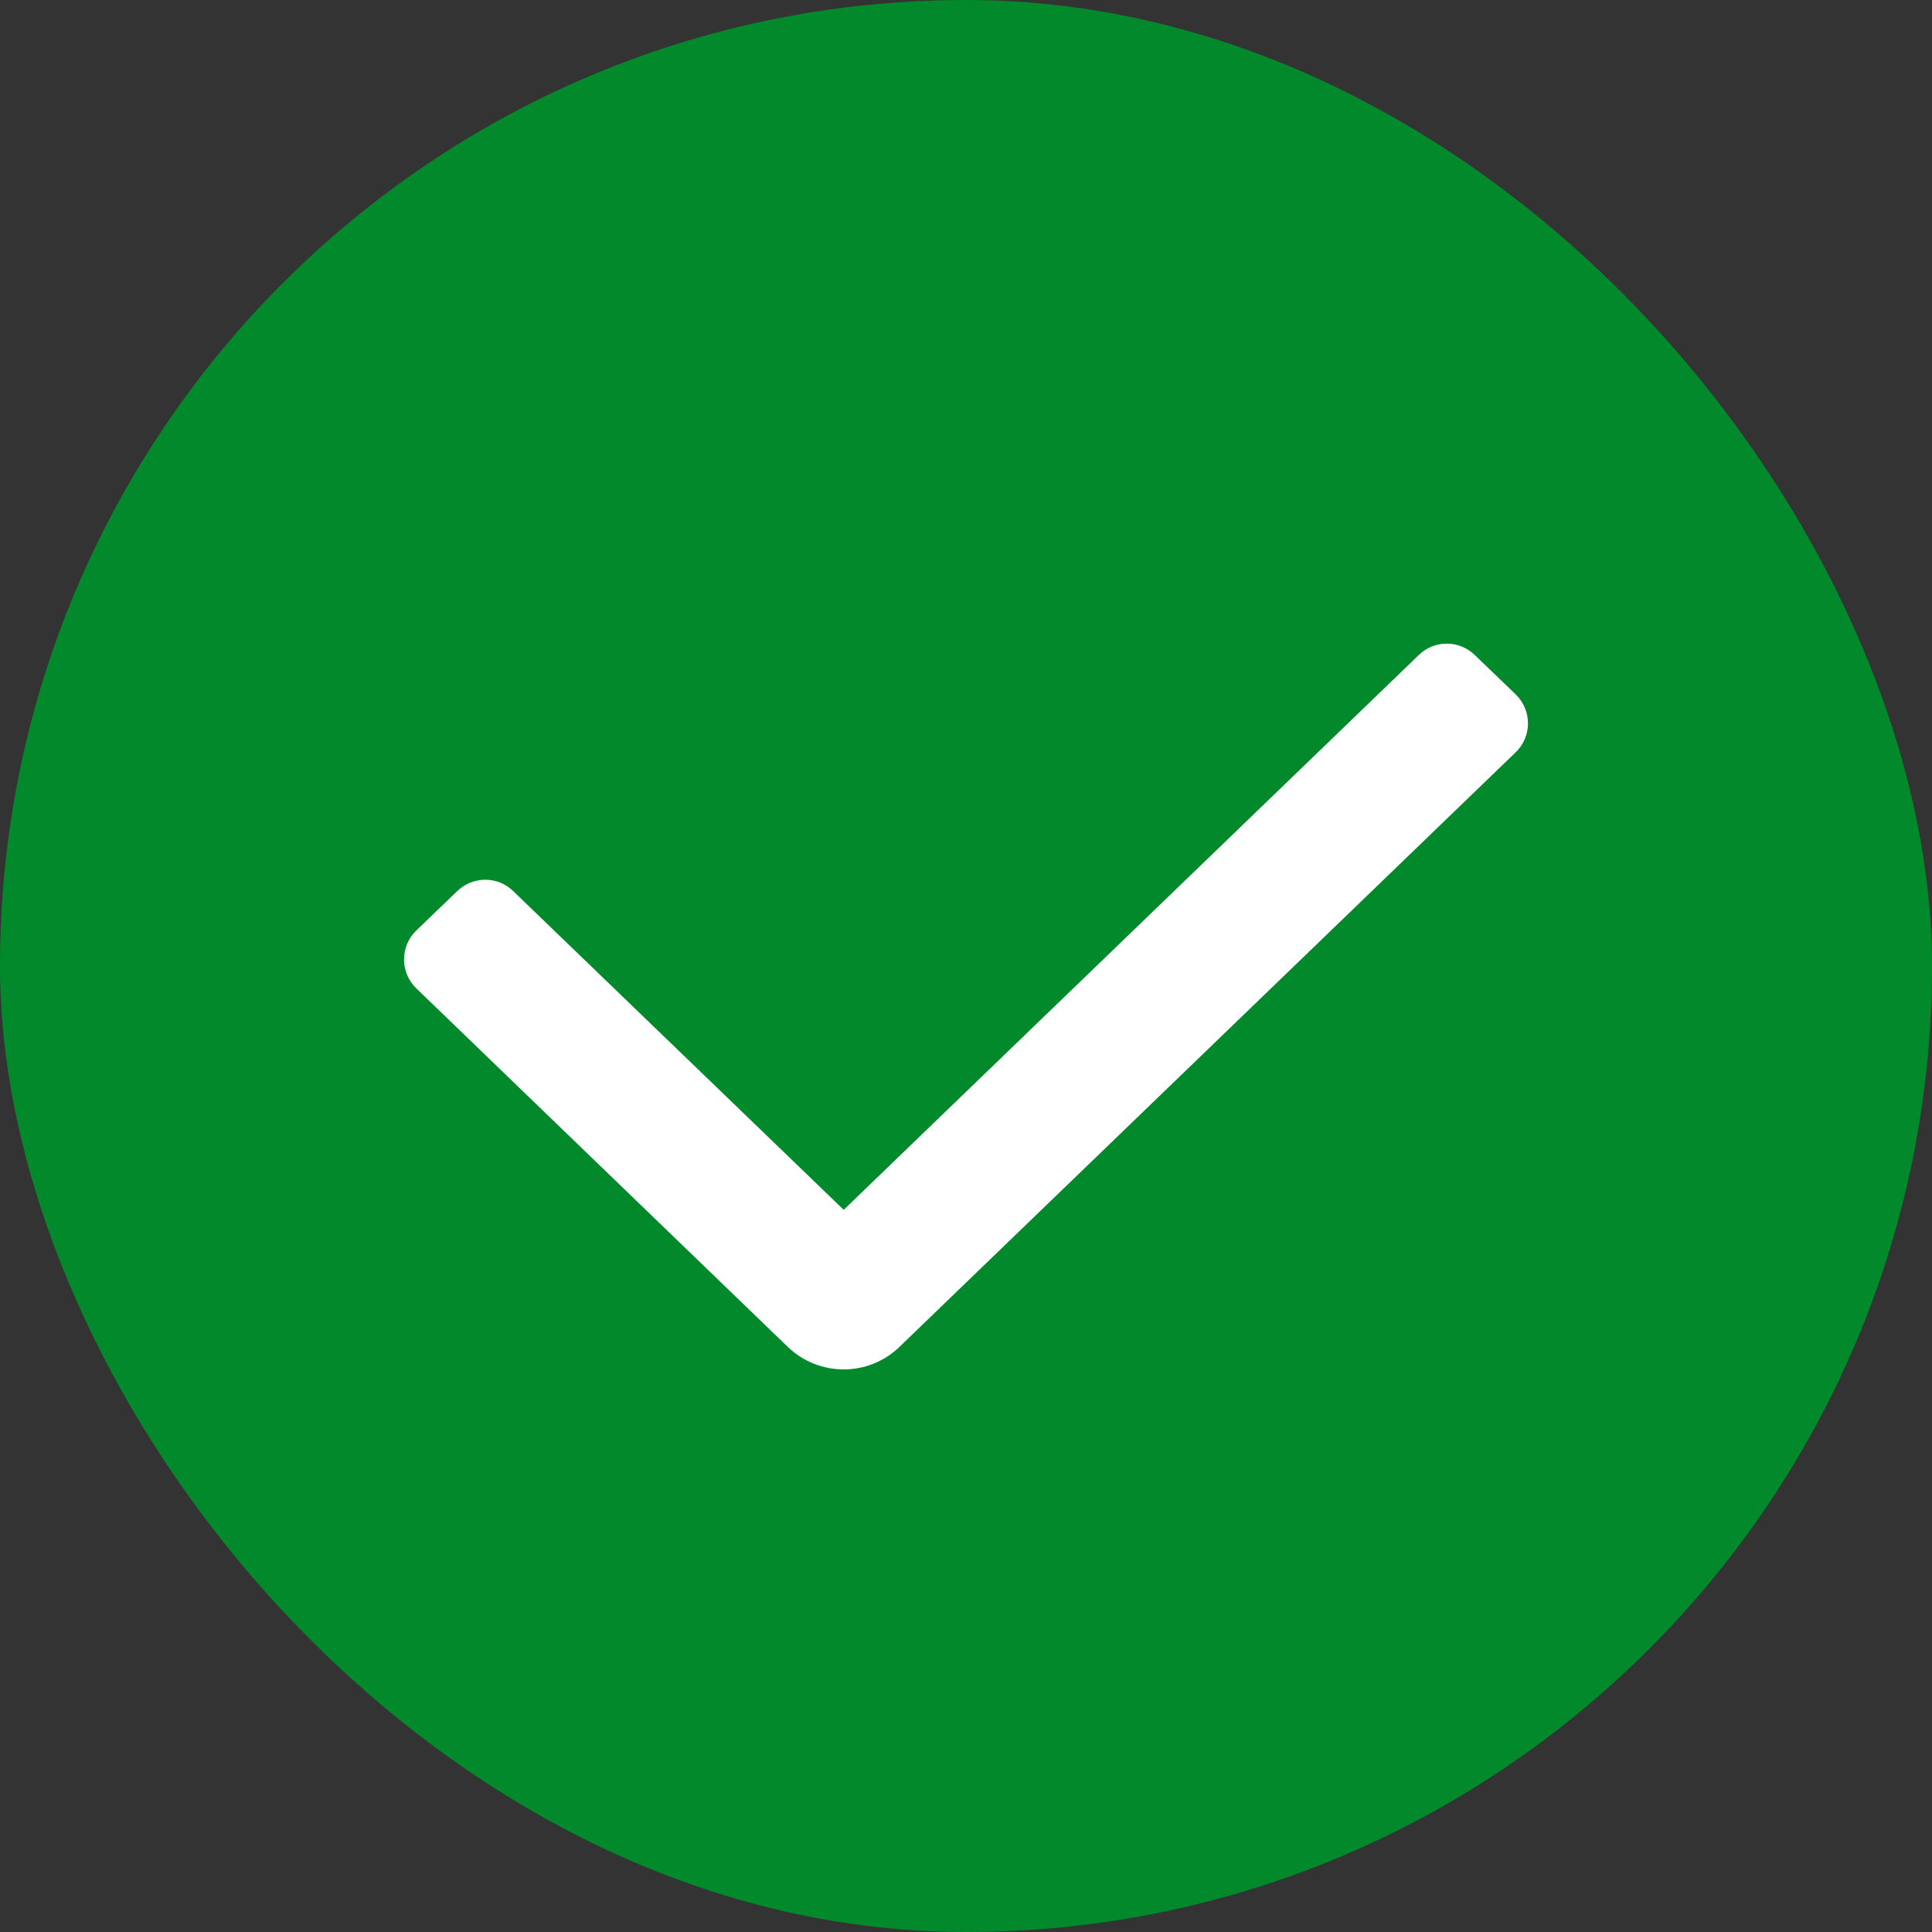
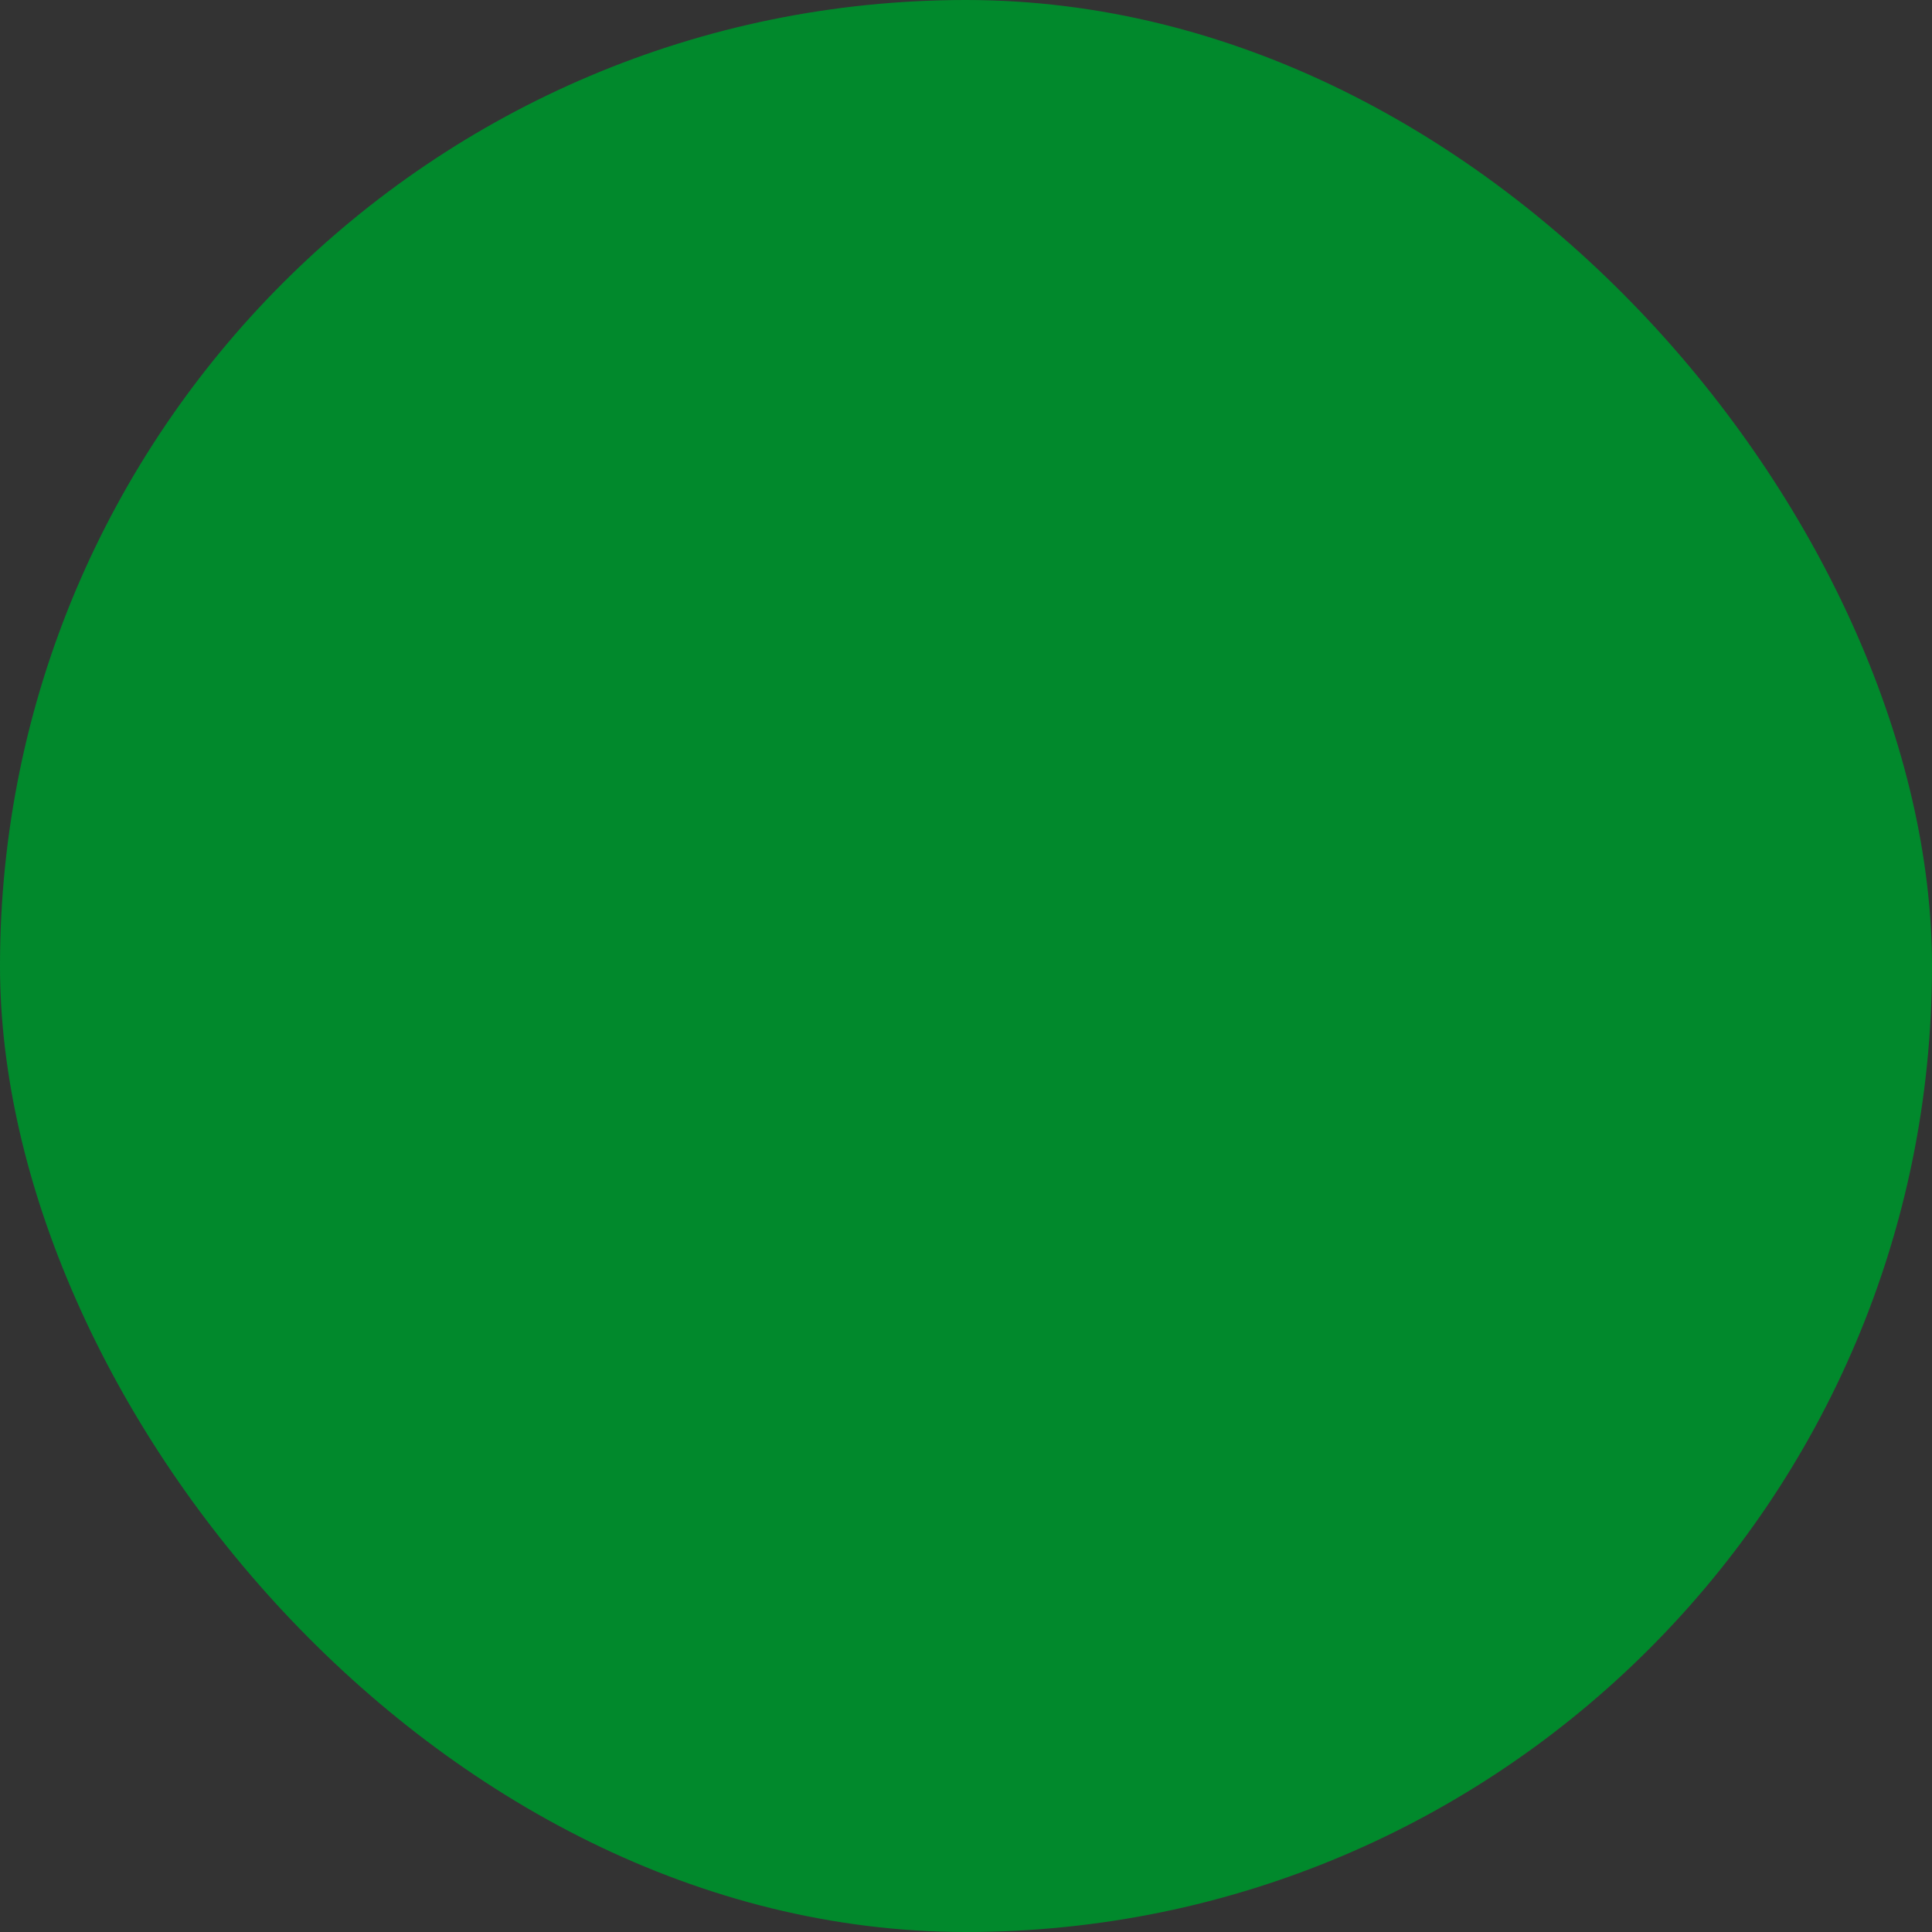
<svg xmlns="http://www.w3.org/2000/svg" width="10" height="10" viewBox="0 0 10 10" fill="none">
  <rect x="0" y="0" width="10" height="10" fill="#333333" stroke="none" />
  <rect width="10" height="10" rx="5" fill="#01892C" />
-   <path fill-rule="evenodd" clip-rule="evenodd" d="M7.845 3.594C7.93 3.676 7.93 3.812 7.845 3.894L4.656 6.971C4.495 7.127 4.239 7.127 4.077 6.971L2.155 5.116C2.07 5.034 2.07 4.898 2.155 4.816L2.367 4.612C2.448 4.534 2.576 4.534 2.656 4.612L4.367 6.262L7.344 3.39C7.424 3.312 7.552 3.312 7.633 3.39L7.845 3.594Z" fill="white" />
</svg>